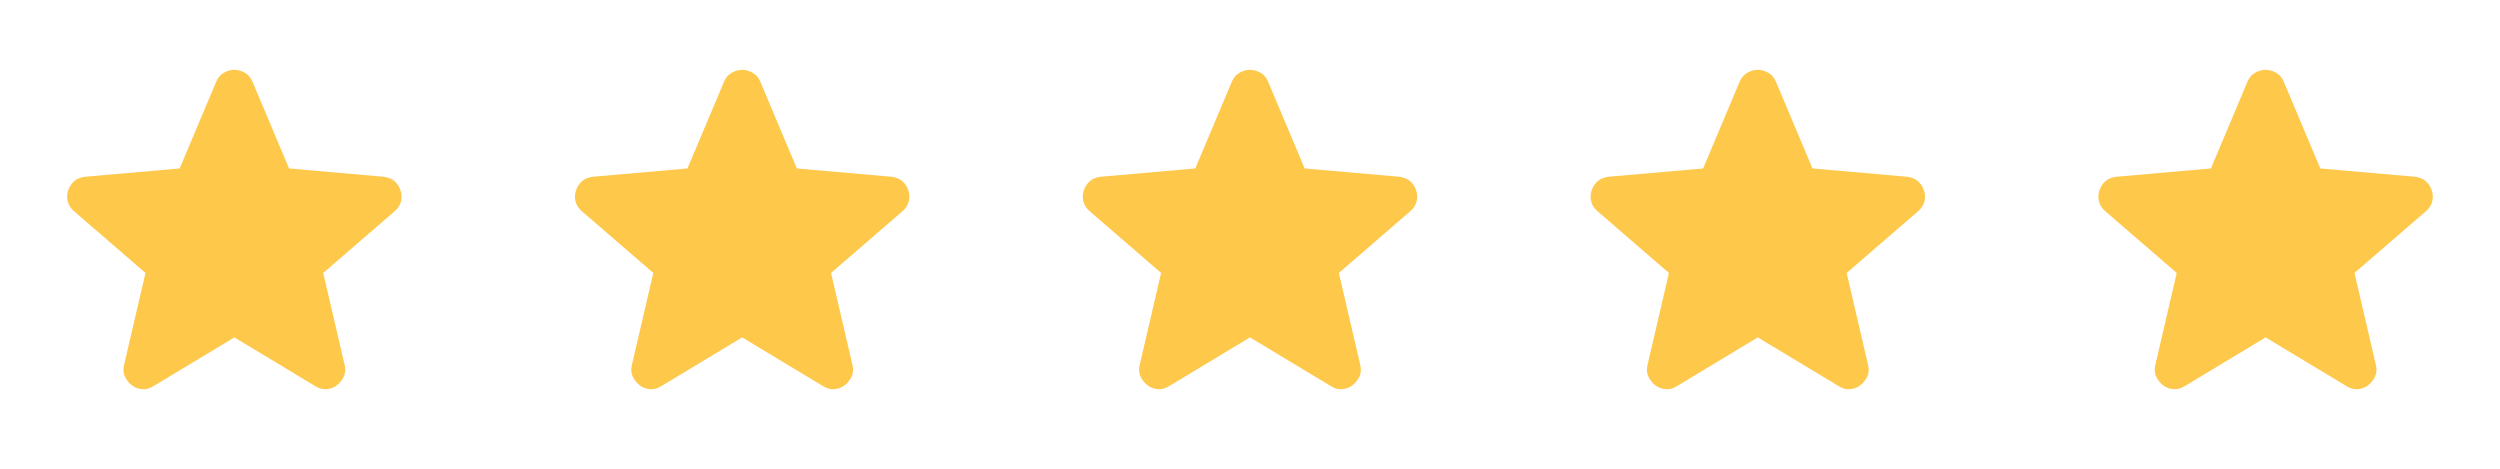
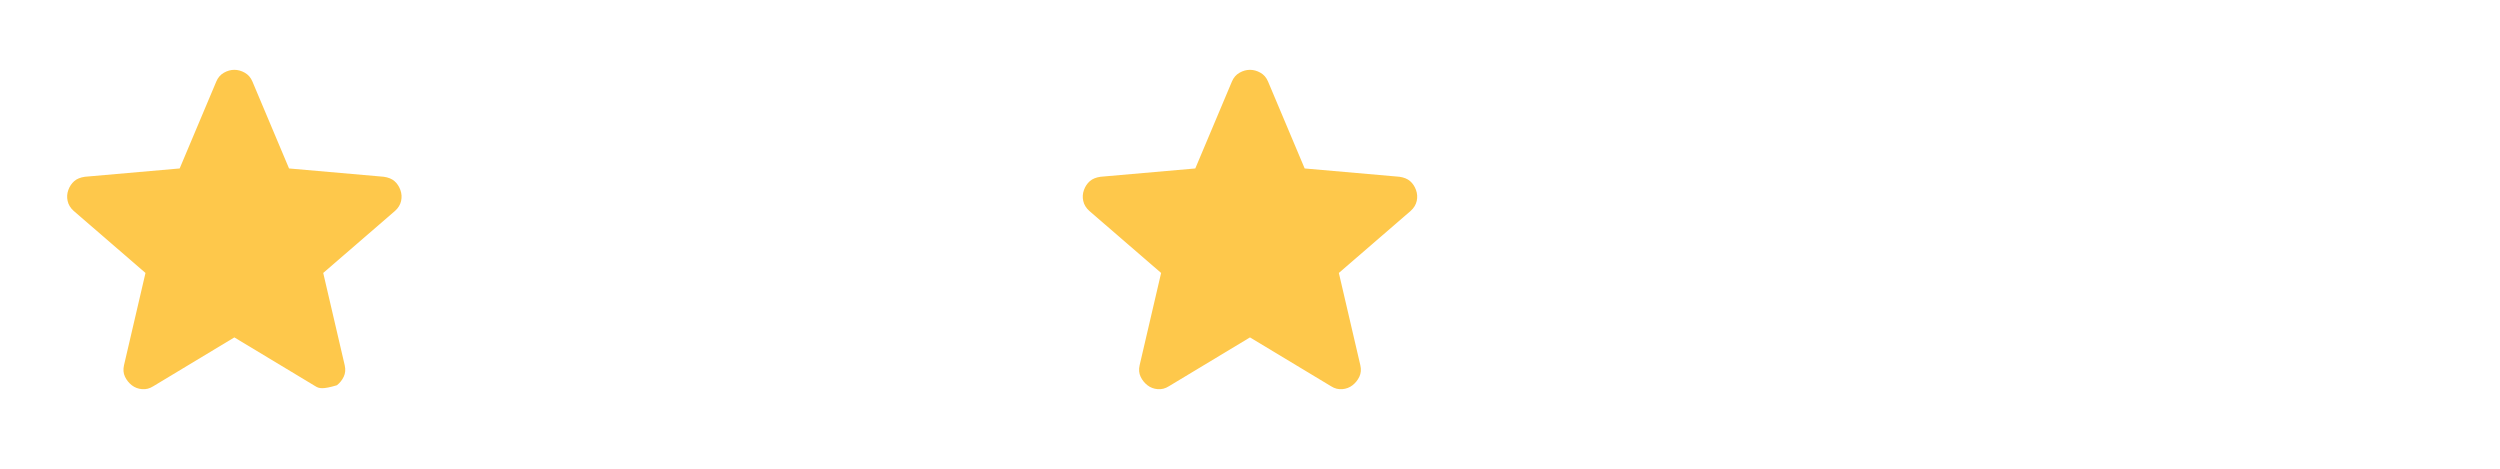
<svg xmlns="http://www.w3.org/2000/svg" width="128" height="24" viewBox="0 0 128 24" fill="none">
  <mask id="mask0_2170_6124" style="mask-type:alpha" maskUnits="userSpaceOnUse" x="0" y="0" width="24" height="24">
    <rect width="24" height="24" fill="#D9D9D9" />
  </mask>
  <g mask="url(#mask0_2170_6124)">
-     <path d="M11.999 17.275L7.849 19.775C7.666 19.892 7.474 19.942 7.274 19.925C7.074 19.908 6.899 19.842 6.749 19.725C6.599 19.608 6.482 19.462 6.399 19.288C6.316 19.113 6.299 18.917 6.349 18.7L7.449 13.975L3.774 10.8C3.607 10.65 3.503 10.479 3.462 10.287C3.42 10.096 3.432 9.908 3.499 9.725C3.566 9.542 3.666 9.392 3.799 9.275C3.932 9.158 4.116 9.083 4.349 9.05L9.199 8.625L11.074 4.175C11.157 3.975 11.287 3.825 11.461 3.725C11.636 3.625 11.816 3.575 11.999 3.575C12.182 3.575 12.361 3.625 12.537 3.725C12.711 3.825 12.841 3.975 12.924 4.175L14.799 8.625L19.649 9.05C19.882 9.083 20.066 9.158 20.199 9.275C20.332 9.392 20.432 9.542 20.499 9.725C20.566 9.908 20.578 10.096 20.537 10.287C20.495 10.479 20.391 10.65 20.224 10.8L16.549 13.975L17.649 18.7C17.699 18.917 17.682 19.113 17.599 19.288C17.516 19.462 17.399 19.608 17.249 19.725C17.099 19.842 16.924 19.908 16.724 19.925C16.524 19.942 16.332 19.892 16.149 19.775L11.999 17.275Z" fill="#FEC84B" />
+     <path d="M11.999 17.275L7.849 19.775C7.666 19.892 7.474 19.942 7.274 19.925C7.074 19.908 6.899 19.842 6.749 19.725C6.599 19.608 6.482 19.462 6.399 19.288C6.316 19.113 6.299 18.917 6.349 18.7L7.449 13.975L3.774 10.8C3.607 10.65 3.503 10.479 3.462 10.287C3.42 10.096 3.432 9.908 3.499 9.725C3.566 9.542 3.666 9.392 3.799 9.275C3.932 9.158 4.116 9.083 4.349 9.05L9.199 8.625L11.074 4.175C11.157 3.975 11.287 3.825 11.461 3.725C11.636 3.625 11.816 3.575 11.999 3.575C12.182 3.575 12.361 3.625 12.537 3.725C12.711 3.825 12.841 3.975 12.924 4.175L14.799 8.625L19.649 9.05C19.882 9.083 20.066 9.158 20.199 9.275C20.332 9.392 20.432 9.542 20.499 9.725C20.566 9.908 20.578 10.096 20.537 10.287C20.495 10.479 20.391 10.65 20.224 10.8L16.549 13.975L17.649 18.7C17.699 18.917 17.682 19.113 17.599 19.288C17.516 19.462 17.399 19.608 17.249 19.725C16.524 19.942 16.332 19.892 16.149 19.775L11.999 17.275Z" fill="#FEC84B" />
  </g>
  <mask id="mask1_2170_6124" style="mask-type:alpha" maskUnits="userSpaceOnUse" x="26" y="0" width="24" height="24">
-     <rect x="26" width="24" height="24" fill="#D9D9D9" />
-   </mask>
+     </mask>
  <g mask="url(#mask1_2170_6124)">
    <path d="M37.999 17.275L33.849 19.775C33.666 19.892 33.474 19.942 33.274 19.925C33.074 19.908 32.899 19.842 32.749 19.725C32.599 19.608 32.482 19.462 32.399 19.288C32.316 19.113 32.299 18.917 32.349 18.7L33.449 13.975L29.774 10.8C29.607 10.65 29.503 10.479 29.462 10.287C29.42 10.096 29.432 9.908 29.499 9.725C29.566 9.542 29.666 9.392 29.799 9.275C29.932 9.158 30.116 9.083 30.349 9.05L35.199 8.625L37.074 4.175C37.157 3.975 37.286 3.825 37.462 3.725C37.636 3.625 37.816 3.575 37.999 3.575C38.182 3.575 38.361 3.625 38.536 3.725C38.712 3.825 38.841 3.975 38.924 4.175L40.799 8.625L45.649 9.05C45.882 9.083 46.066 9.158 46.199 9.275C46.332 9.392 46.432 9.542 46.499 9.725C46.566 9.908 46.578 10.096 46.536 10.287C46.495 10.479 46.391 10.65 46.224 10.8L42.549 13.975L43.649 18.7C43.699 18.917 43.682 19.113 43.599 19.288C43.516 19.462 43.399 19.608 43.249 19.725C43.099 19.842 42.924 19.908 42.724 19.925C42.524 19.942 42.332 19.892 42.149 19.775L37.999 17.275Z" fill="#FEC84B" />
  </g>
  <mask id="mask2_2170_6124" style="mask-type:alpha" maskUnits="userSpaceOnUse" x="52" y="0" width="24" height="24">
    <rect x="52" width="24" height="24" fill="#D9D9D9" />
  </mask>
  <g mask="url(#mask2_2170_6124)">
    <path d="M63.999 17.275L59.849 19.775C59.666 19.892 59.474 19.942 59.274 19.925C59.074 19.908 58.899 19.842 58.749 19.725C58.599 19.608 58.482 19.462 58.399 19.288C58.316 19.113 58.299 18.917 58.349 18.7L59.449 13.975L55.774 10.8C55.607 10.65 55.503 10.479 55.462 10.287C55.42 10.096 55.432 9.908 55.499 9.725C55.566 9.542 55.666 9.392 55.799 9.275C55.932 9.158 56.116 9.083 56.349 9.05L61.199 8.625L63.074 4.175C63.157 3.975 63.286 3.825 63.462 3.725C63.636 3.625 63.816 3.575 63.999 3.575C64.182 3.575 64.362 3.625 64.537 3.725C64.712 3.825 64.841 3.975 64.924 4.175L66.799 8.625L71.649 9.05C71.882 9.083 72.066 9.158 72.199 9.275C72.332 9.392 72.432 9.542 72.499 9.725C72.566 9.908 72.578 10.096 72.537 10.287C72.495 10.479 72.391 10.65 72.224 10.8L68.549 13.975L69.649 18.7C69.699 18.917 69.682 19.113 69.599 19.288C69.516 19.462 69.399 19.608 69.249 19.725C69.099 19.842 68.924 19.908 68.724 19.925C68.524 19.942 68.332 19.892 68.149 19.775L63.999 17.275Z" fill="#FEC84B" />
  </g>
  <mask id="mask3_2170_6124" style="mask-type:alpha" maskUnits="userSpaceOnUse" x="78" y="0" width="24" height="24">
-     <rect x="78" width="24" height="24" fill="#D9D9D9" />
-   </mask>
+     </mask>
  <g mask="url(#mask3_2170_6124)">
    <path d="M89.999 17.275L85.849 19.775C85.666 19.892 85.474 19.942 85.274 19.925C85.074 19.908 84.899 19.842 84.749 19.725C84.599 19.608 84.482 19.462 84.399 19.288C84.316 19.113 84.299 18.917 84.349 18.7L85.449 13.975L81.774 10.8C81.607 10.65 81.503 10.479 81.462 10.287C81.42 10.096 81.432 9.908 81.499 9.725C81.566 9.542 81.666 9.392 81.799 9.275C81.932 9.158 82.116 9.083 82.349 9.05L87.199 8.625L89.074 4.175C89.157 3.975 89.287 3.825 89.462 3.725C89.636 3.625 89.816 3.575 89.999 3.575C90.182 3.575 90.362 3.625 90.537 3.725C90.712 3.825 90.841 3.975 90.924 4.175L92.799 8.625L97.649 9.05C97.882 9.083 98.066 9.158 98.199 9.275C98.332 9.392 98.432 9.542 98.499 9.725C98.566 9.908 98.578 10.096 98.537 10.287C98.495 10.479 98.391 10.65 98.224 10.8L94.549 13.975L95.649 18.7C95.699 18.917 95.682 19.113 95.599 19.288C95.516 19.462 95.399 19.608 95.249 19.725C95.099 19.842 94.924 19.908 94.724 19.925C94.524 19.942 94.332 19.892 94.149 19.775L89.999 17.275Z" fill="#FEC84B" />
  </g>
  <mask id="mask4_2170_6124" style="mask-type:alpha" maskUnits="userSpaceOnUse" x="104" y="0" width="24" height="24">
-     <rect x="104" width="24" height="24" fill="#D9D9D9" />
-   </mask>
+     </mask>
  <g mask="url(#mask4_2170_6124)">
    <path d="M115.999 17.275L111.849 19.775C111.666 19.892 111.474 19.942 111.274 19.925C111.074 19.908 110.899 19.842 110.749 19.725C110.599 19.608 110.482 19.462 110.399 19.288C110.316 19.113 110.299 18.917 110.349 18.7L111.449 13.975L107.774 10.8C107.607 10.65 107.503 10.479 107.462 10.287C107.42 10.096 107.432 9.908 107.499 9.725C107.566 9.542 107.666 9.392 107.799 9.275C107.932 9.158 108.116 9.083 108.349 9.05L113.199 8.625L115.074 4.175C115.157 3.975 115.287 3.825 115.462 3.725C115.637 3.625 115.816 3.575 115.999 3.575C116.182 3.575 116.362 3.625 116.537 3.725C116.712 3.825 116.841 3.975 116.924 4.175L118.799 8.625L123.649 9.05C123.882 9.083 124.066 9.158 124.199 9.275C124.332 9.392 124.432 9.542 124.499 9.725C124.566 9.908 124.578 10.096 124.537 10.287C124.495 10.479 124.391 10.65 124.224 10.8L120.549 13.975L121.649 18.7C121.699 18.917 121.682 19.113 121.599 19.288C121.516 19.462 121.399 19.608 121.249 19.725C121.099 19.842 120.924 19.908 120.724 19.925C120.524 19.942 120.332 19.892 120.149 19.775L115.999 17.275Z" fill="#FEC84B" />
  </g>
</svg>